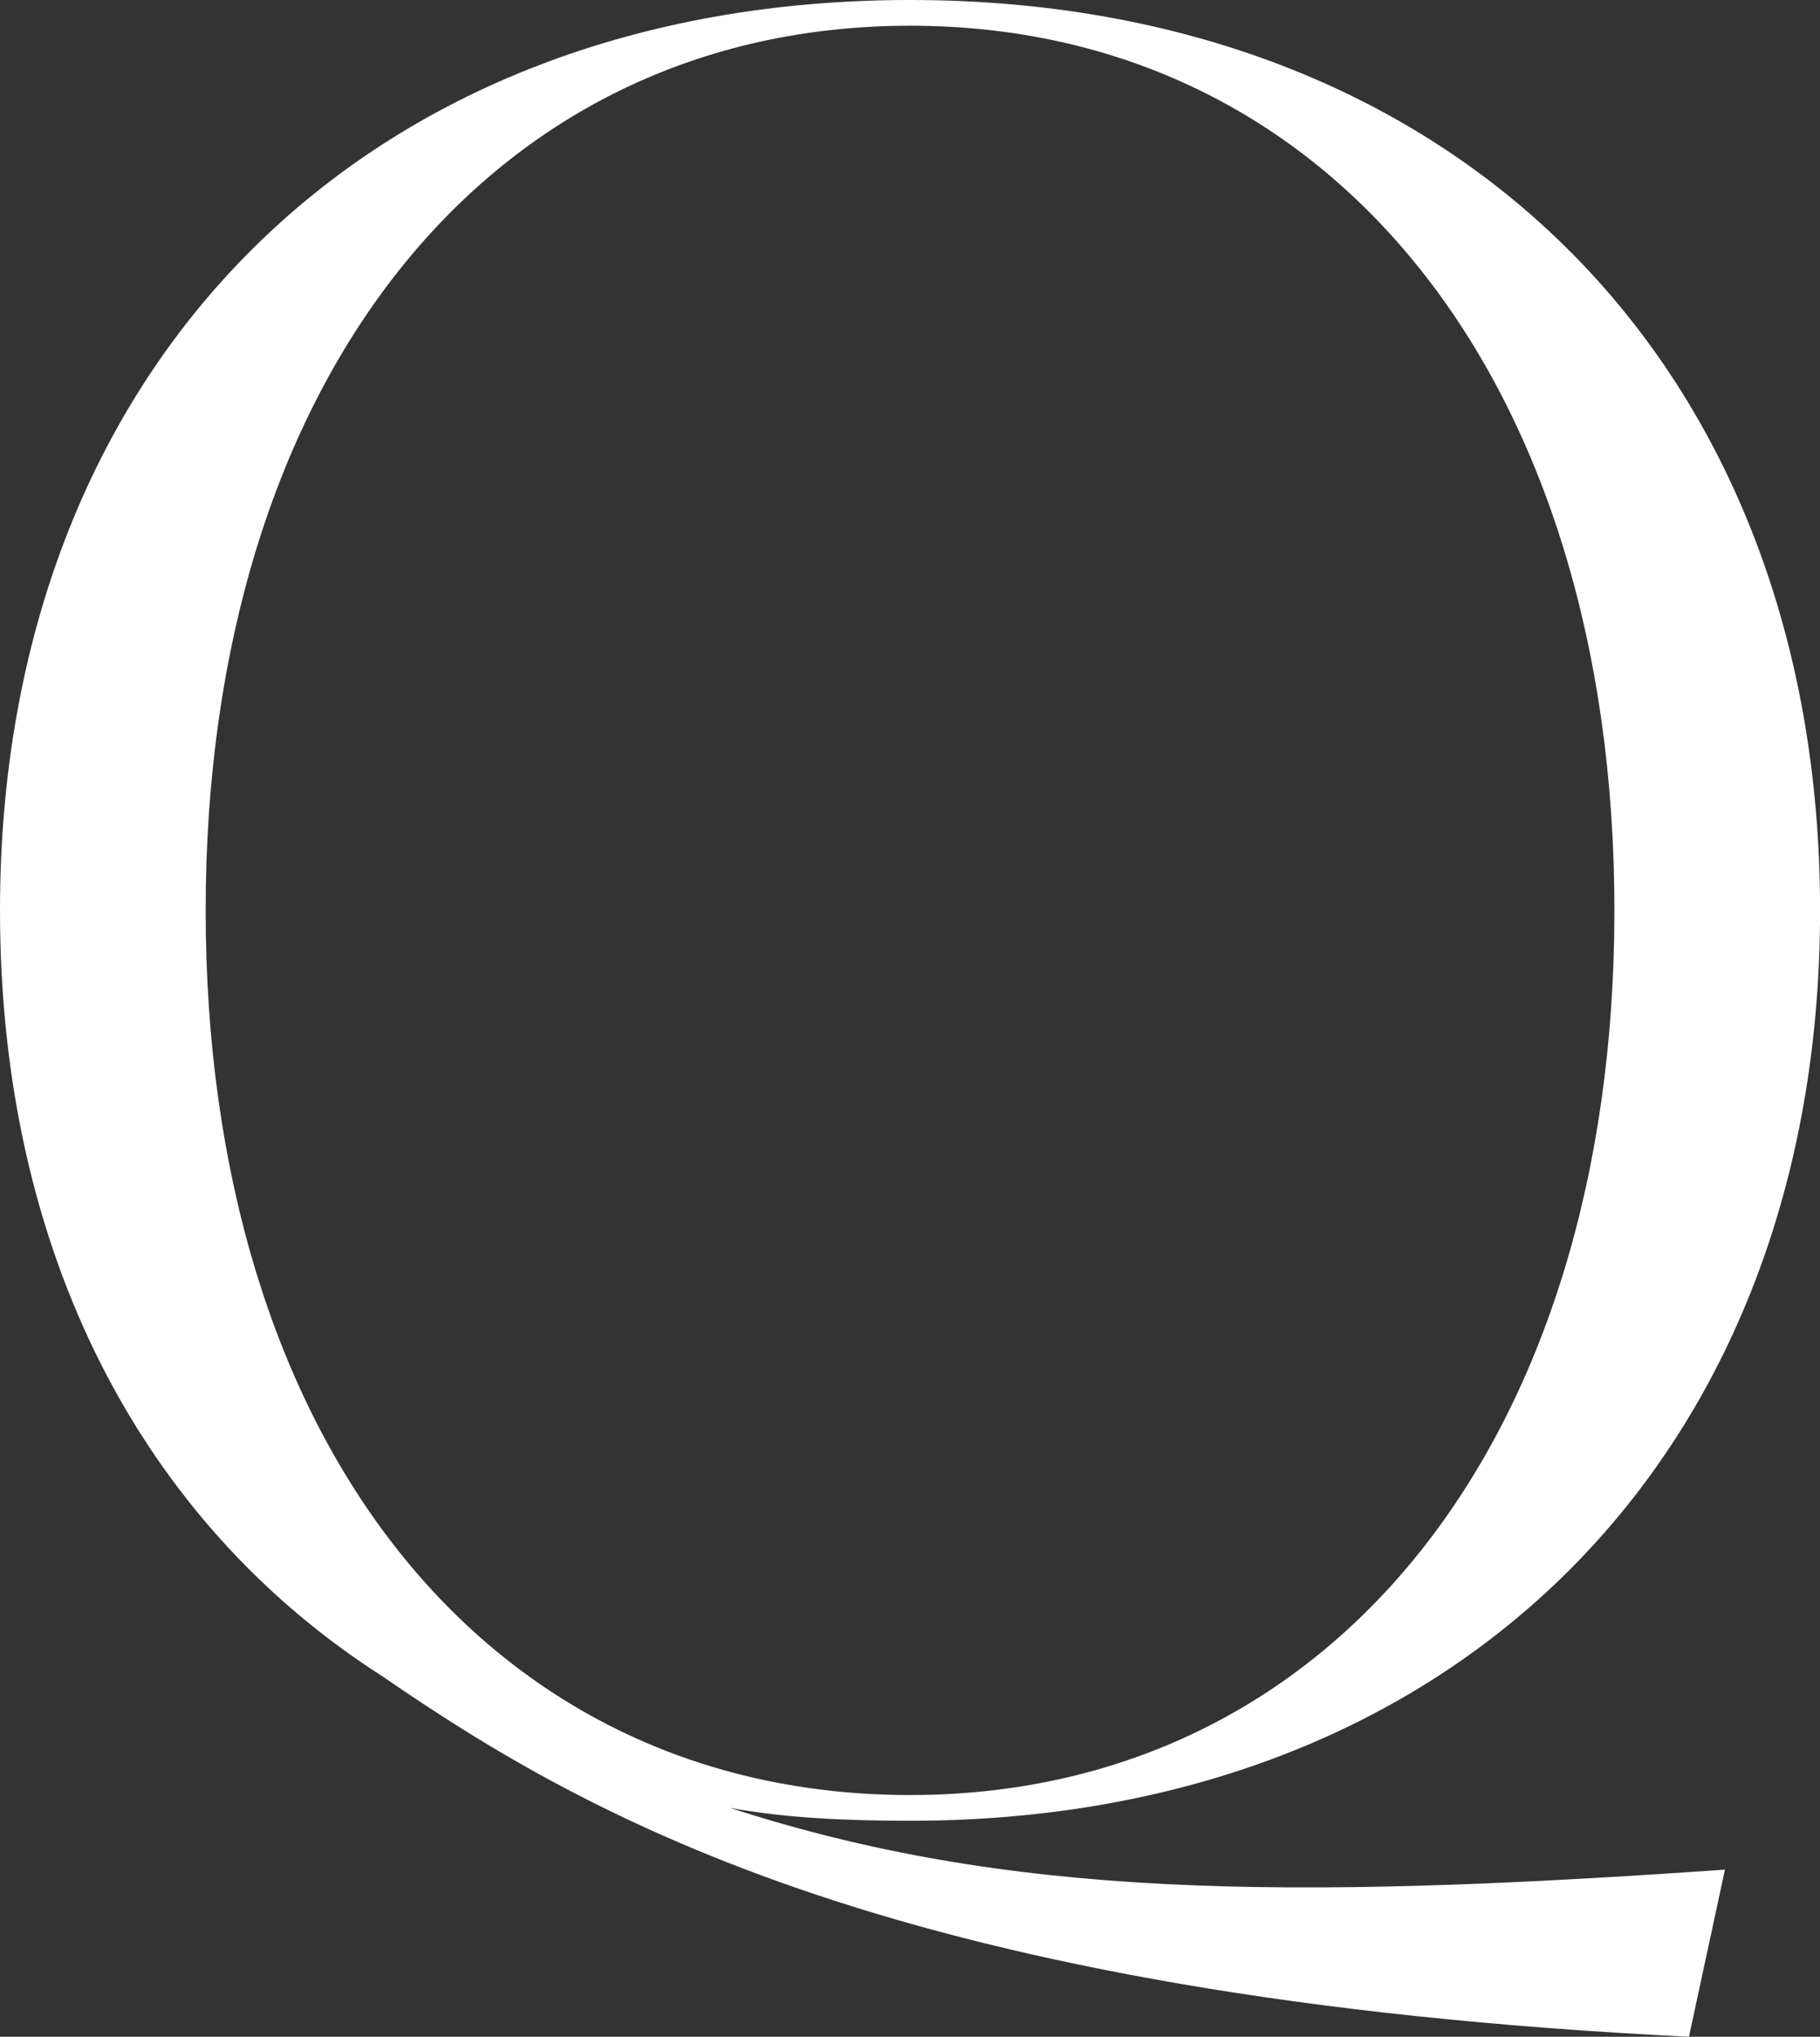
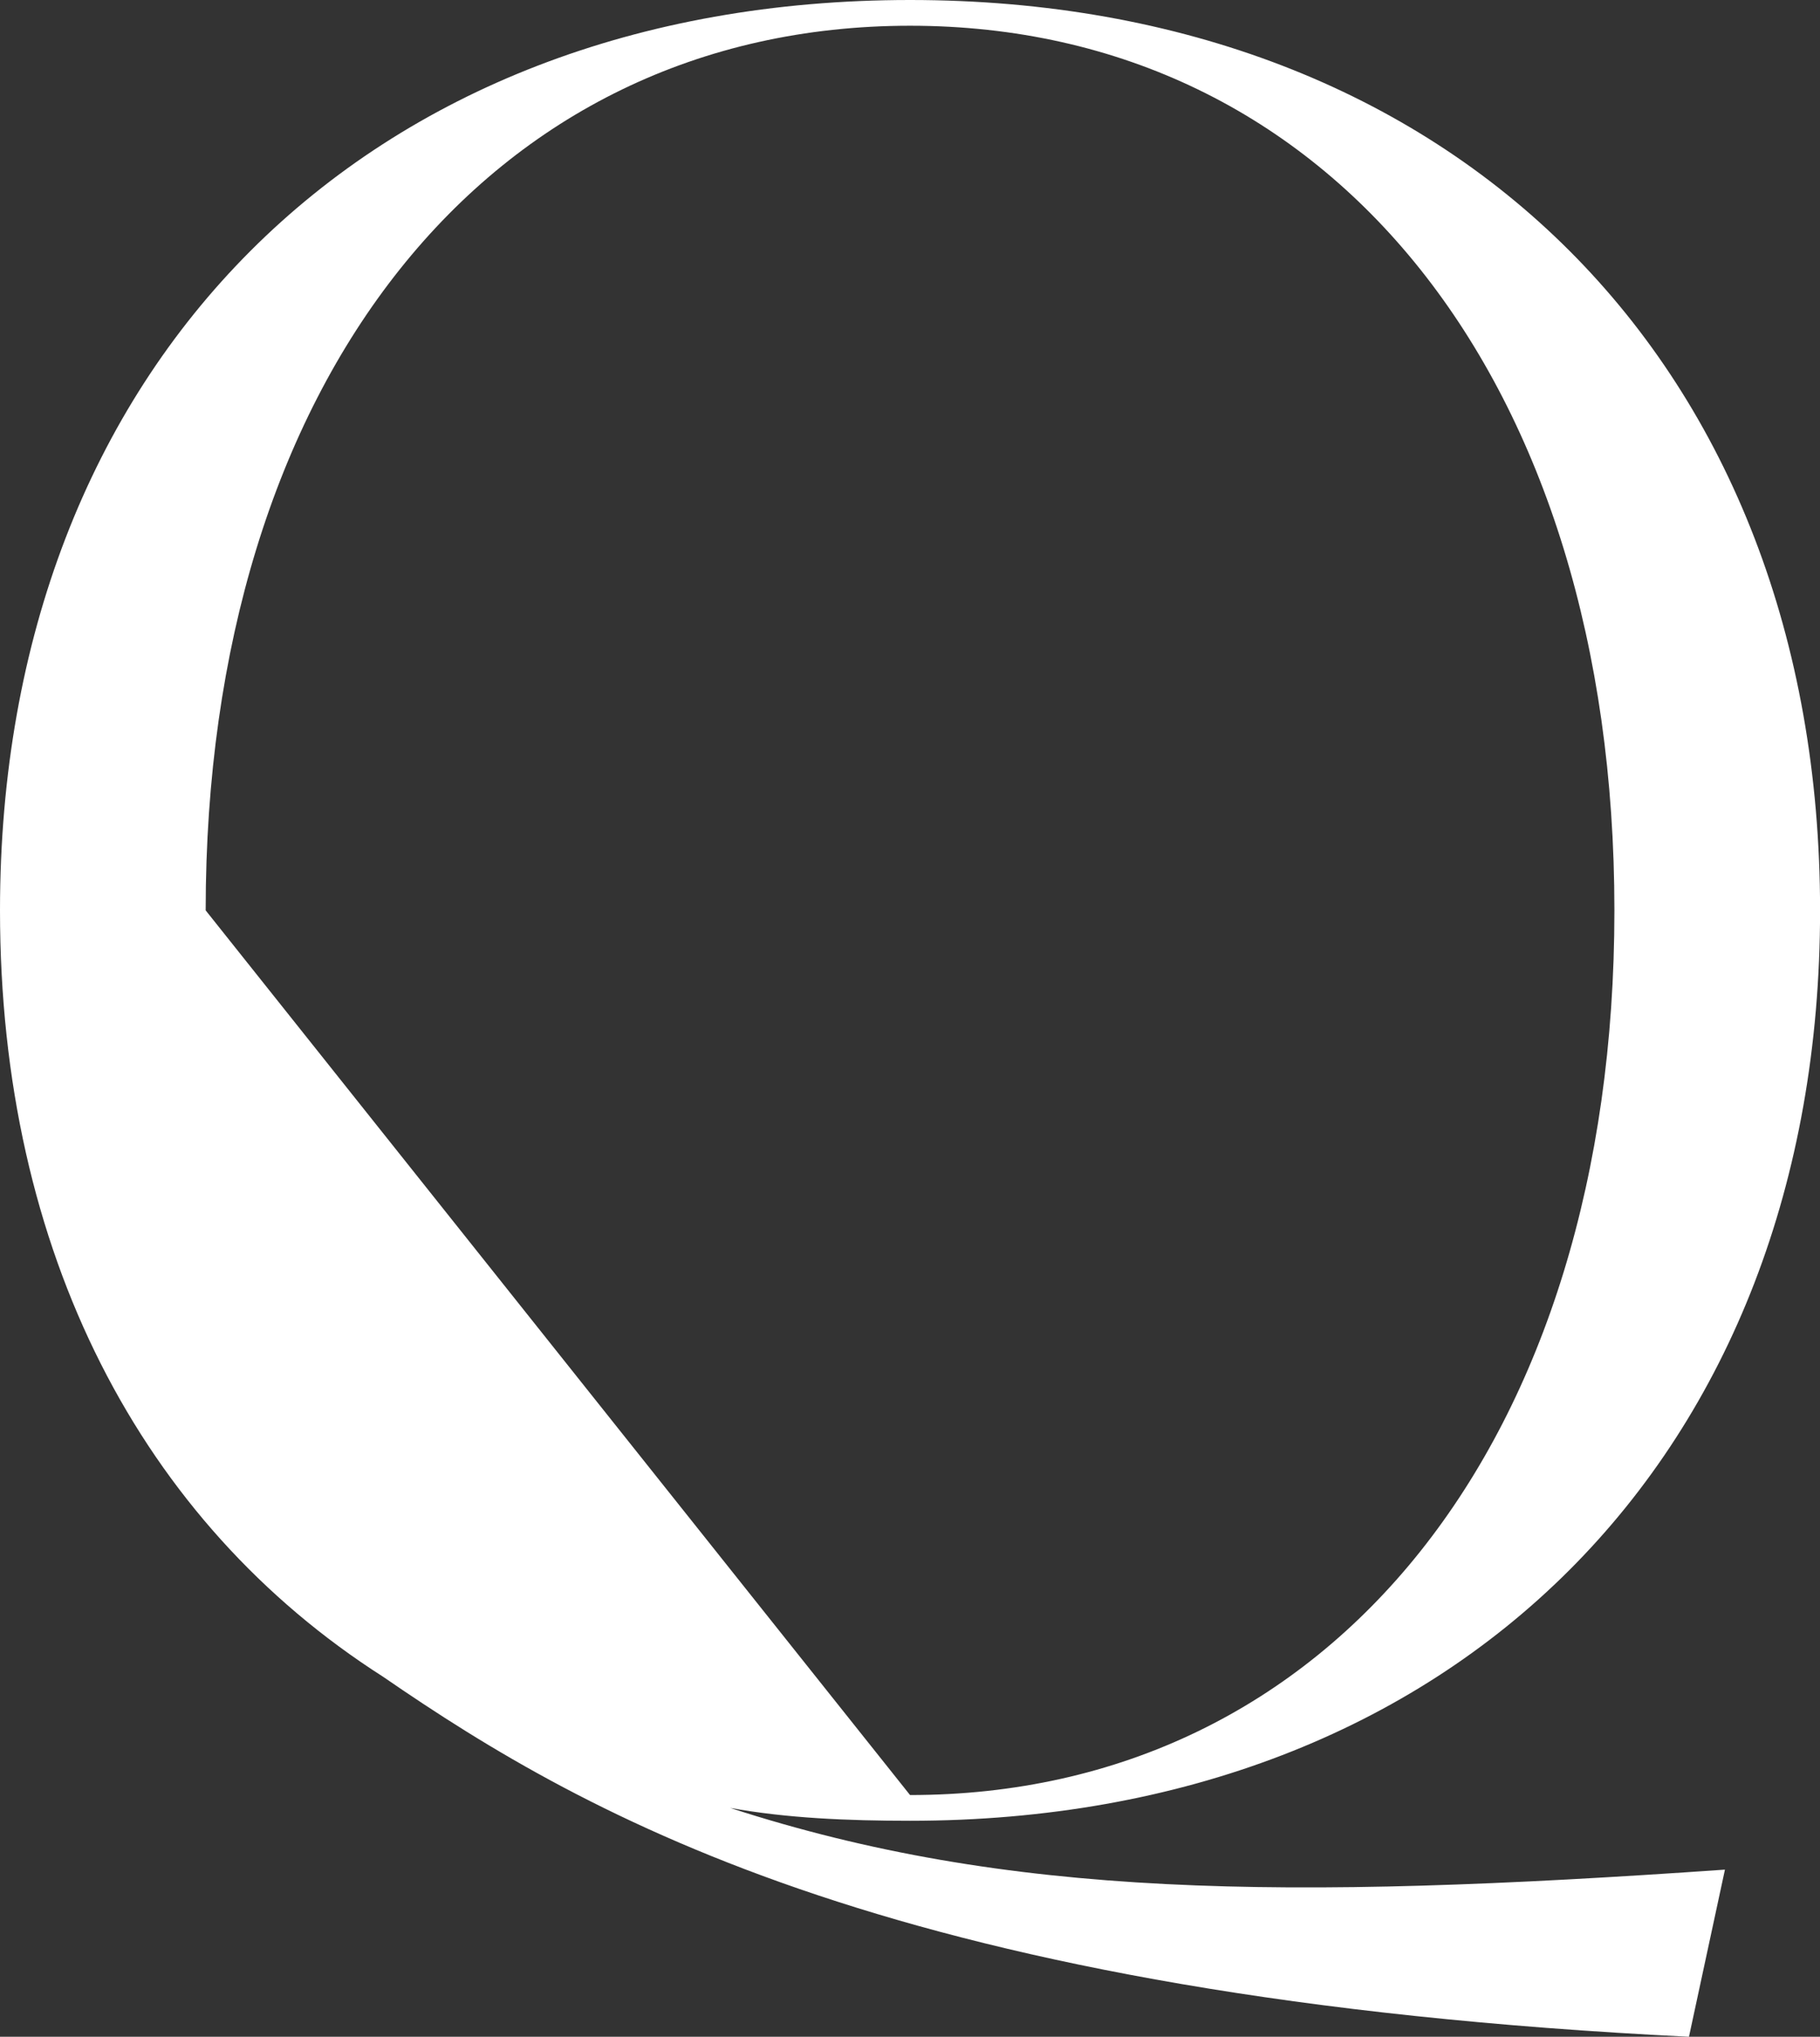
<svg xmlns="http://www.w3.org/2000/svg" viewBox="0 0 243.35 272.23" data-name="Layer 2" id="Layer_2">
  <rect x="0" y="0" width="243.35" height="272.23" fill="#333333" stroke="none" />
  <defs>
    <style>
      .cls-1 {
        fill: #fff;
      }
    </style>
  </defs>
  <g data-name="Layer 1" id="Layer_1-2">
-     <path d="M121.68,0c72.87,0,121.68,48.81,121.68,121.68s-48.81,121.68-121.68,121.68c-8.25,0-16.5-.34-24.06-1.72,37.12,12.03,73.9,12.37,133.02,8.25l-4.81,22.34c-105.18-5.16-147.11-29.21-174.61-48.12C18.9,203.48,0,167.39,0,121.68,0,48.81,48.81,0,121.68,0ZM121.68,239.92c56.37,0,94.18-47.43,94.18-118.24S178.05,3.44,121.68,3.44,27.5,50.87,27.5,121.68s37.47,118.24,94.18,118.24Z" class="cls-1" />
+     <path d="M121.68,0c72.87,0,121.68,48.81,121.68,121.68s-48.81,121.68-121.68,121.68c-8.25,0-16.5-.34-24.06-1.72,37.12,12.03,73.9,12.37,133.02,8.25l-4.81,22.34c-105.18-5.16-147.11-29.21-174.61-48.12C18.9,203.48,0,167.39,0,121.68,0,48.81,48.81,0,121.68,0ZM121.68,239.92c56.37,0,94.18-47.43,94.18-118.24S178.05,3.44,121.68,3.44,27.5,50.87,27.5,121.68Z" class="cls-1" />
  </g>
</svg>